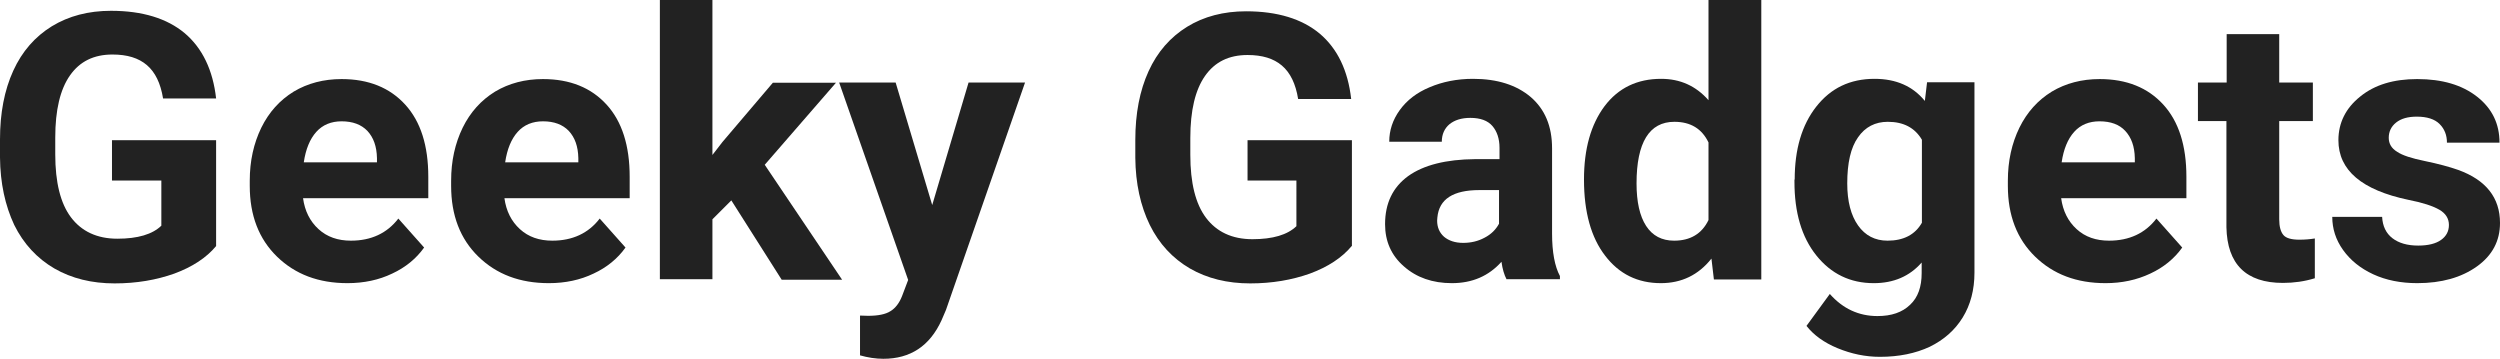
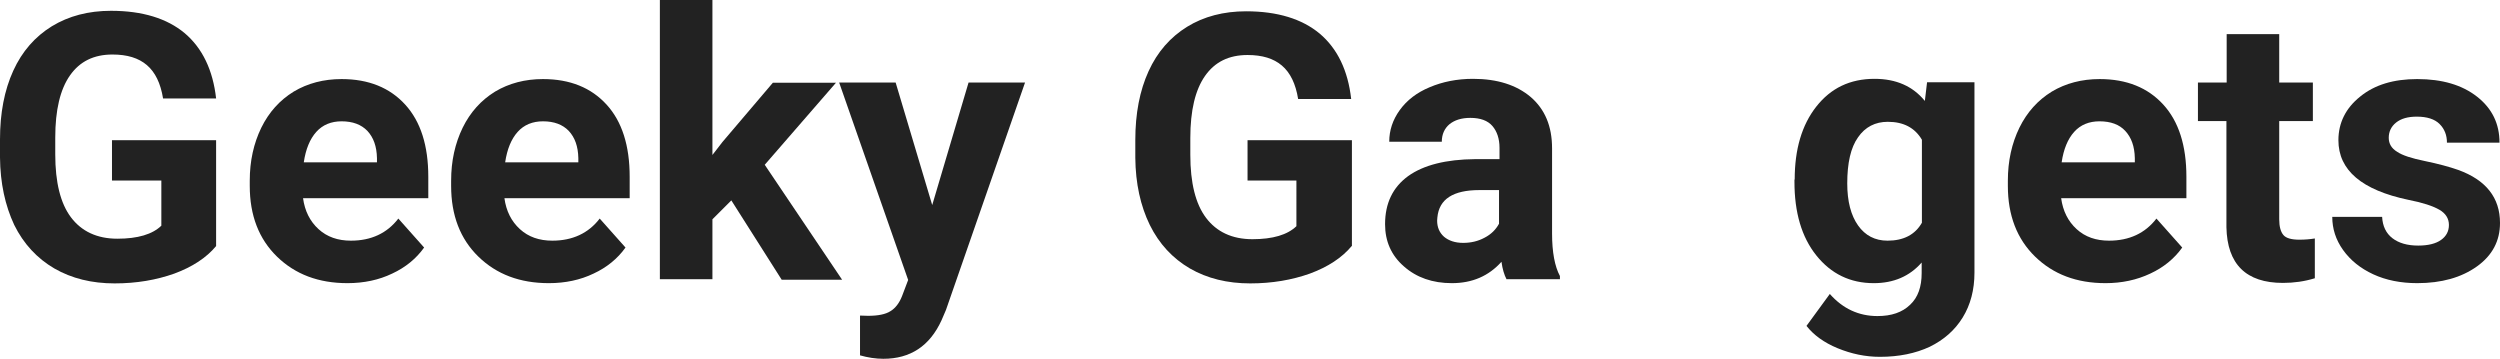
<svg xmlns="http://www.w3.org/2000/svg" version="1.1" id="Layer_1" x="0px" y="0px" width="1018px" height="146.2px" viewBox="0 0 1018 146.2" style="enable-background:new 0 0 1018 146.2;" xml:space="preserve">
  <style type="text/css">
	.st0{fill:#222222;}
</style>
  <g>
    <path class="st0" d="M88,100.2c-4,4.8-9.7,8.5-17,11.2c-7.3,2.6-15.4,4-24.3,4c-9.3,0-17.5-2-24.6-6.1c-7-4.1-12.5-10-16.3-17.7   C2.1,83.7,0.1,74.6,0,64.1v-7.3c0-10.8,1.8-20.1,5.4-28c3.6-7.9,8.9-13.9,15.7-18.1C28,6.5,36,4.4,45.2,4.4c12.8,0,22.8,3.1,30,9.1   c7.2,6.1,11.5,15,12.8,26.6H66.4c-1-6.2-3.2-10.7-6.6-13.6c-3.4-2.9-8-4.3-14-4.3c-7.6,0-13.3,2.8-17.3,8.5c-4,5.7-6,14.1-6,25.3   v6.9c0,11.3,2.1,19.9,6.4,25.6s10.6,8.7,18.9,8.7c8.3,0,14.3-1.8,17.9-5.3V73.5H45.6V57.1H88V100.2z" />
    <path class="st0" d="M141.5,115.3c-11.8,0-21.3-3.6-28.7-10.8c-7.4-7.2-11.1-16.8-11.1-28.8v-2.1c0-8.1,1.6-15.2,4.7-21.6   c3.1-6.3,7.5-11.2,13.2-14.7c5.7-3.4,12.2-5.1,19.5-5.1c11,0,19.6,3.5,25.9,10.4c6.3,6.9,9.4,16.7,9.4,29.4v8.7h-51   c0.7,5.2,2.8,9.4,6.3,12.6c3.5,3.2,7.9,4.7,13.2,4.7c8.2,0,14.7-3,19.3-9l10.5,11.8c-3.2,4.5-7.6,8.1-13,10.6   C154.3,114,148.2,115.3,141.5,115.3z M139.1,49.4c-4.2,0-7.7,1.4-10.3,4.3c-2.6,2.9-4.3,7-5.1,12.4h29.8v-1.7   c-0.1-4.8-1.4-8.4-3.9-11.1C147.1,50.7,143.6,49.4,139.1,49.4z" />
    <path class="st0" d="M223.5,115.3c-11.8,0-21.3-3.6-28.7-10.8c-7.4-7.2-11.1-16.8-11.1-28.8v-2.1c0-8.1,1.6-15.2,4.7-21.6   c3.1-6.3,7.5-11.2,13.2-14.7c5.7-3.4,12.2-5.1,19.5-5.1c11,0,19.6,3.5,25.9,10.4c6.3,6.9,9.4,16.7,9.4,29.4v8.7h-51   c0.7,5.2,2.8,9.4,6.3,12.6c3.5,3.2,7.9,4.7,13.2,4.7c8.2,0,14.7-3,19.3-9l10.5,11.8c-3.2,4.5-7.6,8.1-13,10.6   C236.3,114,230.2,115.3,223.5,115.3z M221.1,49.4c-4.2,0-7.7,1.4-10.3,4.3c-2.6,2.9-4.3,7-5.1,12.4h29.8v-1.7   c-0.1-4.8-1.4-8.4-3.9-11.1C229.1,50.7,225.6,49.4,221.1,49.4z" />
    <path class="st0" d="M297.8,81.6l-7.7,7.7v24.4h-21.4V0h21.4v63.1l4.1-5.3l20.5-24.1h25.7l-29,33.4l31.5,46.8h-24.6L297.8,81.6z" />
    <path class="st0" d="M379.6,83.5l14.8-49.9h23l-32.2,92.6l-1.8,4.2c-4.8,10.5-12.7,15.7-23.7,15.7c-3.1,0-6.3-0.5-9.5-1.4v-16.2   l3.3,0.1c4,0,7.1-0.6,9.1-1.9c2-1.2,3.6-3.3,4.7-6.1l2.5-6.6l-28.1-80.4h23L379.6,83.5z" />
    <path class="st0" d="M550.4,100.2c-4,4.8-9.7,8.5-17,11.2c-7.3,2.6-15.4,4-24.3,4c-9.3,0-17.5-2-24.6-6.1c-7-4.1-12.5-10-16.3-17.7   c-3.8-7.8-5.8-16.9-5.9-27.3v-7.3c0-10.8,1.8-20.1,5.4-28c3.6-7.9,8.9-13.9,15.7-18.1c6.8-4.2,14.9-6.3,24-6.3   c12.8,0,22.8,3.1,30,9.1c7.2,6.1,11.5,15,12.8,26.6h-21.6c-1-6.2-3.2-10.7-6.6-13.6c-3.4-2.9-8-4.3-14-4.3   c-7.6,0-13.3,2.8-17.3,8.5c-4,5.7-6,14.1-6,25.3v6.9c0,11.3,2.1,19.9,6.4,25.6s10.6,8.7,18.9,8.7c8.3,0,14.3-1.8,17.9-5.3V73.5H508   V57.1h42.5V100.2z" />
    <path class="st0" d="M613.5,113.8c-1-1.9-1.7-4.3-2.1-7.2c-5.2,5.8-11.9,8.7-20.2,8.7c-7.9,0-14.4-2.3-19.5-6.8   c-5.2-4.5-7.7-10.3-7.7-17.2c0-8.5,3.1-15,9.4-19.6c6.3-4.5,15.4-6.8,27.3-6.9h9.9v-4.6c0-3.7-1-6.7-2.9-8.9   c-1.9-2.2-4.9-3.3-9-3.3c-3.6,0-6.4,0.9-8.5,2.6c-2,1.7-3.1,4.1-3.1,7.1h-21.4c0-4.6,1.4-8.9,4.3-12.9c2.9-4,6.9-7.1,12.2-9.3   c5.2-2.2,11.1-3.4,17.6-3.4c9.9,0,17.7,2.5,23.5,7.4c5.8,5,8.7,11.9,8.7,20.9v34.7c0,7.6,1.1,13.4,3.2,17.3v1.3H613.5z M595.8,98.9   c3.2,0,6.1-0.7,8.7-2.1c2.7-1.4,4.6-3.3,5.9-5.7V77.4h-8c-10.7,0-16.4,3.7-17.1,11.1l-0.1,1.3c0,2.7,0.9,4.9,2.8,6.6   C589.9,98,592.5,98.9,595.8,98.9z" />
-     <path class="st0" d="M645,73.1c0-12.5,2.8-22.4,8.4-29.9c5.6-7.4,13.3-11.1,23-11.1c7.8,0,14.2,2.9,19.3,8.7V0h21.5v113.8h-19.3   l-1-8.5c-5.3,6.7-12.2,10-20.6,10c-9.4,0-17-3.7-22.7-11.2C647.9,96.7,645,86.4,645,73.1z M666.4,74.7c0,7.5,1.3,13.3,3.9,17.3   c2.6,4,6.4,6,11.4,6c6.6,0,11.3-2.8,14-8.4V58c-2.7-5.6-7.3-8.4-13.9-8.4C671.6,49.6,666.4,58,666.4,74.7z" />
    <path class="st0" d="M730.8,73.1c0-12.3,2.9-22.2,8.8-29.7c5.9-7.5,13.7-11.3,23.7-11.3c8.8,0,15.6,3,20.5,9l0.9-7.6H804v77.5   c0,7-1.6,13.1-4.8,18.3c-3.2,5.2-7.7,9.1-13.4,11.9c-5.8,2.7-12.5,4.1-20.3,4.1c-5.9,0-11.6-1.2-17.2-3.5   c-5.6-2.3-9.8-5.4-12.7-9.1l9.5-13c5.3,6,11.8,9,19.4,9c5.7,0,10.1-1.5,13.3-4.6c3.2-3,4.7-7.3,4.7-12.9v-4.3   c-4.9,5.6-11.4,8.4-19.5,8.4c-9.6,0-17.4-3.8-23.4-11.3c-6-7.5-8.9-17.5-8.9-30V73.1z M752.2,74.7c0,7.3,1.5,13,4.4,17.1   c2.9,4.1,6.9,6.2,12,6.2c6.5,0,11.2-2.4,14-7.3V56.9c-2.9-4.9-7.5-7.3-13.9-7.3c-5.1,0-9.2,2.1-12.1,6.3   C753.6,60.1,752.2,66.4,752.2,74.7z" />
    <path class="st0" d="M857.4,115.3c-11.8,0-21.3-3.6-28.7-10.8c-7.4-7.2-11.1-16.8-11.1-28.8v-2.1c0-8.1,1.6-15.2,4.7-21.6   c3.1-6.3,7.5-11.2,13.2-14.7c5.7-3.4,12.2-5.1,19.5-5.1c11,0,19.6,3.5,25.9,10.4c6.3,6.9,9.4,16.7,9.4,29.4v8.7h-51   c0.7,5.2,2.8,9.4,6.3,12.6c3.5,3.2,7.9,4.7,13.2,4.7c8.2,0,14.7-3,19.3-9l10.5,11.8c-3.2,4.5-7.6,8.1-13,10.6   C870.1,114,864,115.3,857.4,115.3z M854.9,49.4c-4.2,0-7.7,1.4-10.3,4.3s-4.3,7-5.1,12.4h29.8v-1.7c-0.1-4.8-1.4-8.4-3.9-11.1   C863,50.7,859.5,49.4,854.9,49.4z" />
    <path class="st0" d="M928.1,13.9v19.7h13.7v15.7h-13.7v40c0,3,0.6,5.1,1.7,6.4c1.1,1.3,3.3,1.9,6.5,1.9c2.4,0,4.5-0.2,6.3-0.5v16.2   c-4.2,1.3-8.5,1.9-13,1.9c-15,0-22.7-7.6-23-22.7V49.3H895V33.6h11.7V13.9H928.1z" />
    <path class="st0" d="M997.2,91.6c0-2.6-1.3-4.7-3.9-6.2c-2.6-1.5-6.8-2.9-12.5-4c-19.1-4-28.6-12.1-28.6-24.3   c0-7.1,3-13.1,8.9-17.8c5.9-4.8,13.6-7.1,23.2-7.1c10.2,0,18.3,2.4,24.4,7.2c6.1,4.8,9.1,11,9.1,18.7h-21.4c0-3.1-1-5.6-3-7.6   c-2-2-5.1-3-9.3-3c-3.6,0-6.4,0.8-8.4,2.4c-2,1.6-3,3.7-3,6.2c0,2.4,1.1,4.3,3.4,5.7c2.2,1.5,6,2.7,11.4,3.8   c5.3,1.1,9.8,2.3,13.5,3.6c11.3,4.1,17,11.3,17,21.6c0,7.3-3.1,13.2-9.4,17.7c-6.3,4.5-14.4,6.8-24.3,6.8c-6.7,0-12.7-1.2-17.9-3.6   c-5.2-2.4-9.3-5.7-12.3-9.9c-3-4.2-4.4-8.7-4.4-13.5H970c0.2,3.8,1.6,6.7,4.2,8.7c2.6,2,6.1,3,10.5,3c4.1,0,7.2-0.8,9.3-2.3   C996.1,96.2,997.2,94.2,997.2,91.6z" />
  </g>
  <g>
</g>
  <g>
</g>
  <g>
</g>
  <g>
</g>
  <g>
</g>
  <g>
</g>
</svg>